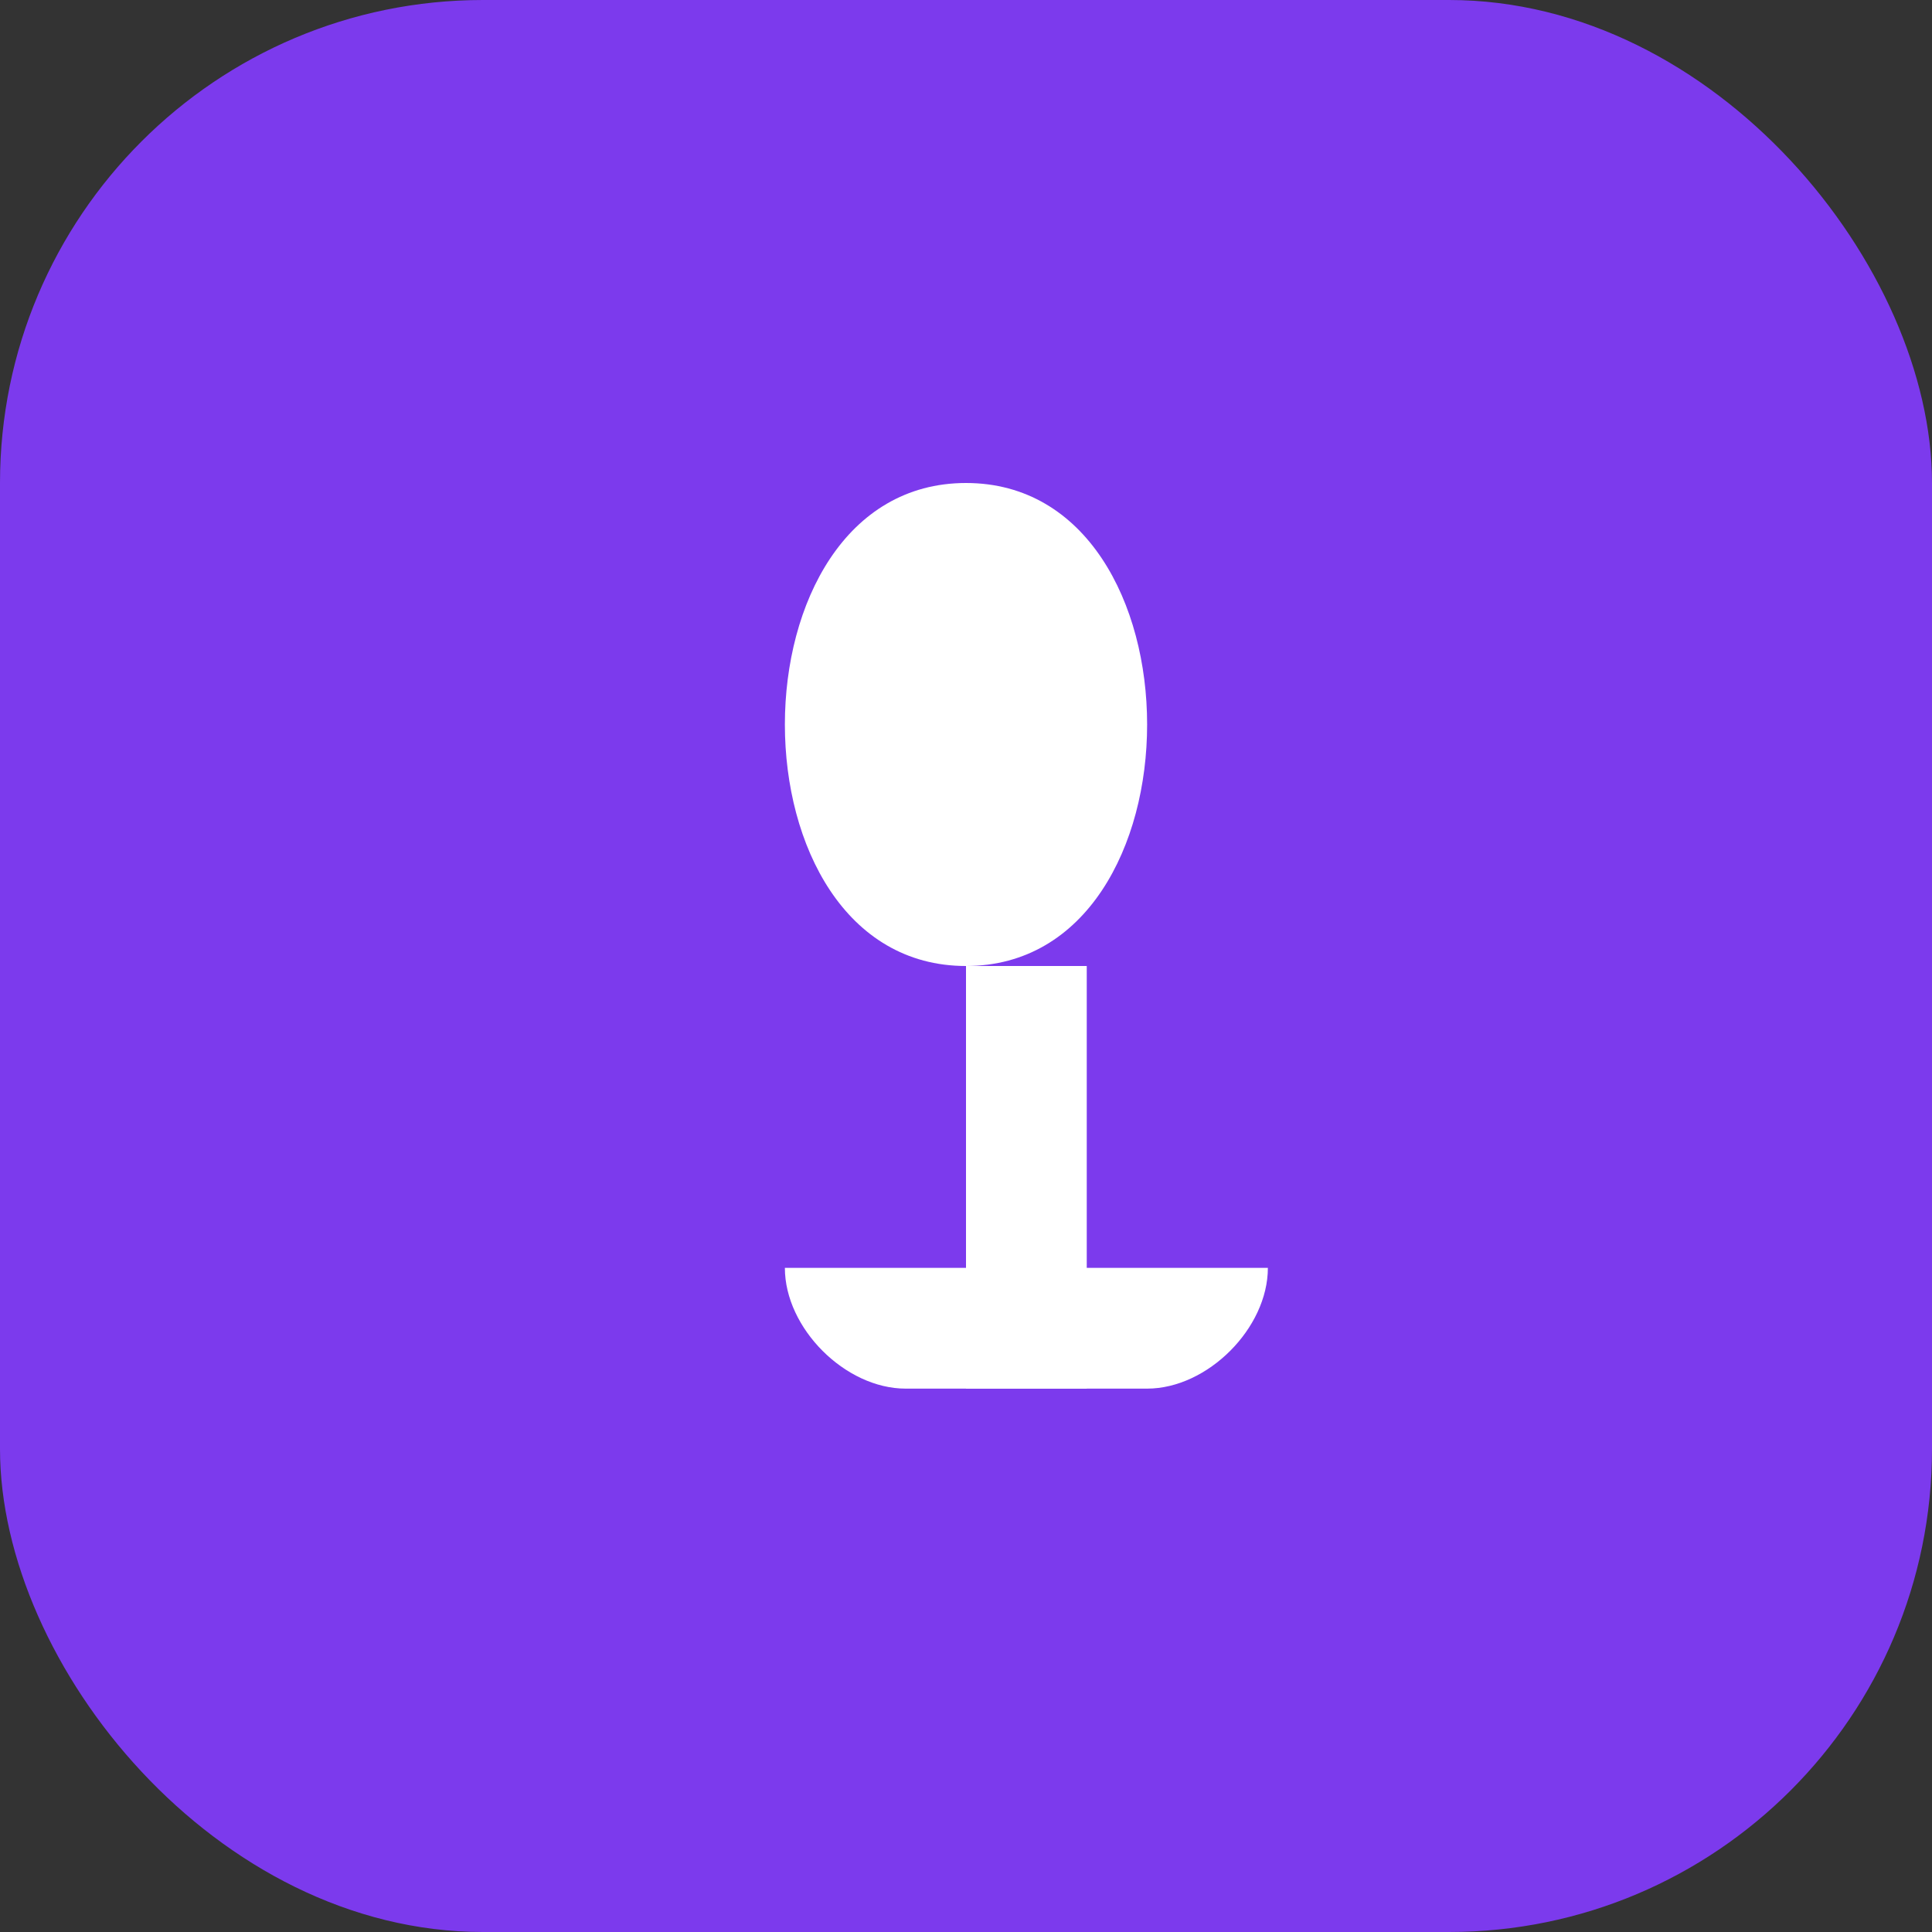
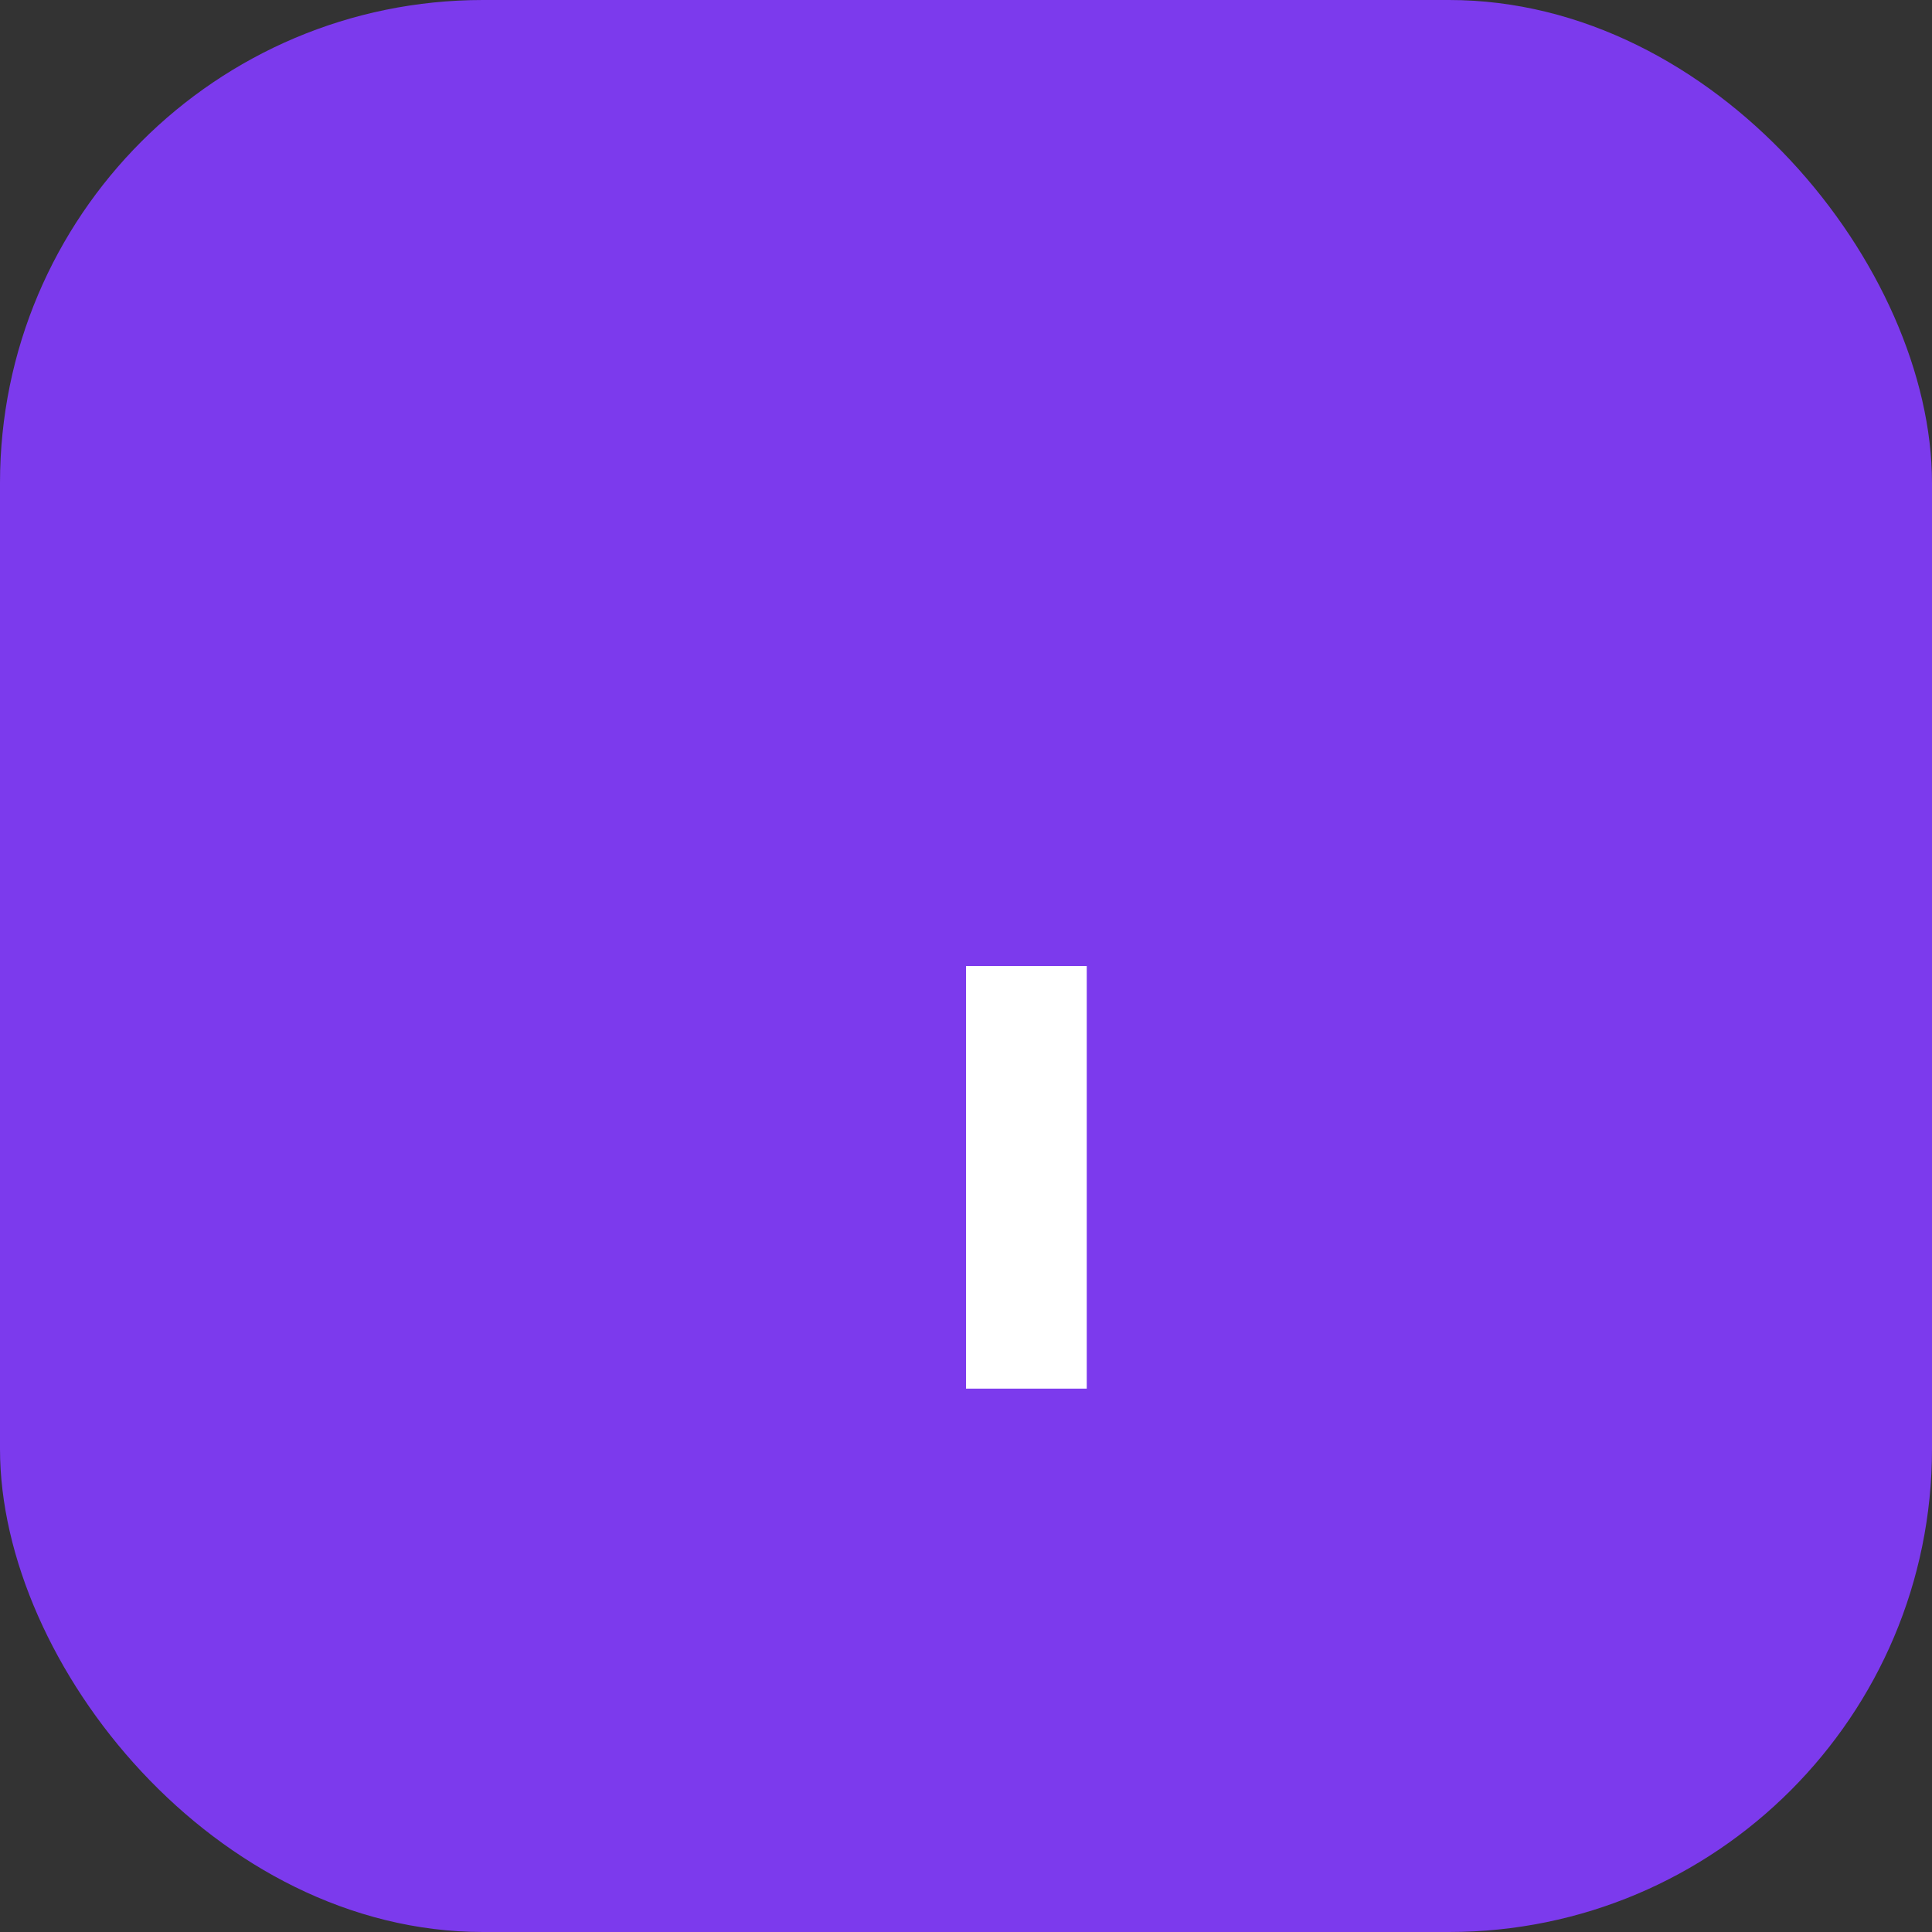
<svg xmlns="http://www.w3.org/2000/svg" width="32" height="32" viewBox="0 0 32 32" fill="none">
  <rect x="0" y="0" width="32" height="32" fill="#333333" stroke="none" />
  <rect width="32" height="32" rx="8" fill="#7c3aed" />
-   <path d="M16 8C18 8 19 10 19 12C19 14 18 16 16 16C14 16 13 14 13 12C13 10 14 8 16 8Z" fill="white" />
  <path d="M16 16V23H18V16H16Z" fill="white" />
-   <path d="M15 23H19C20 23 21 22 21 21H13C13 22 14 23 15 23Z" fill="white" />
</svg>